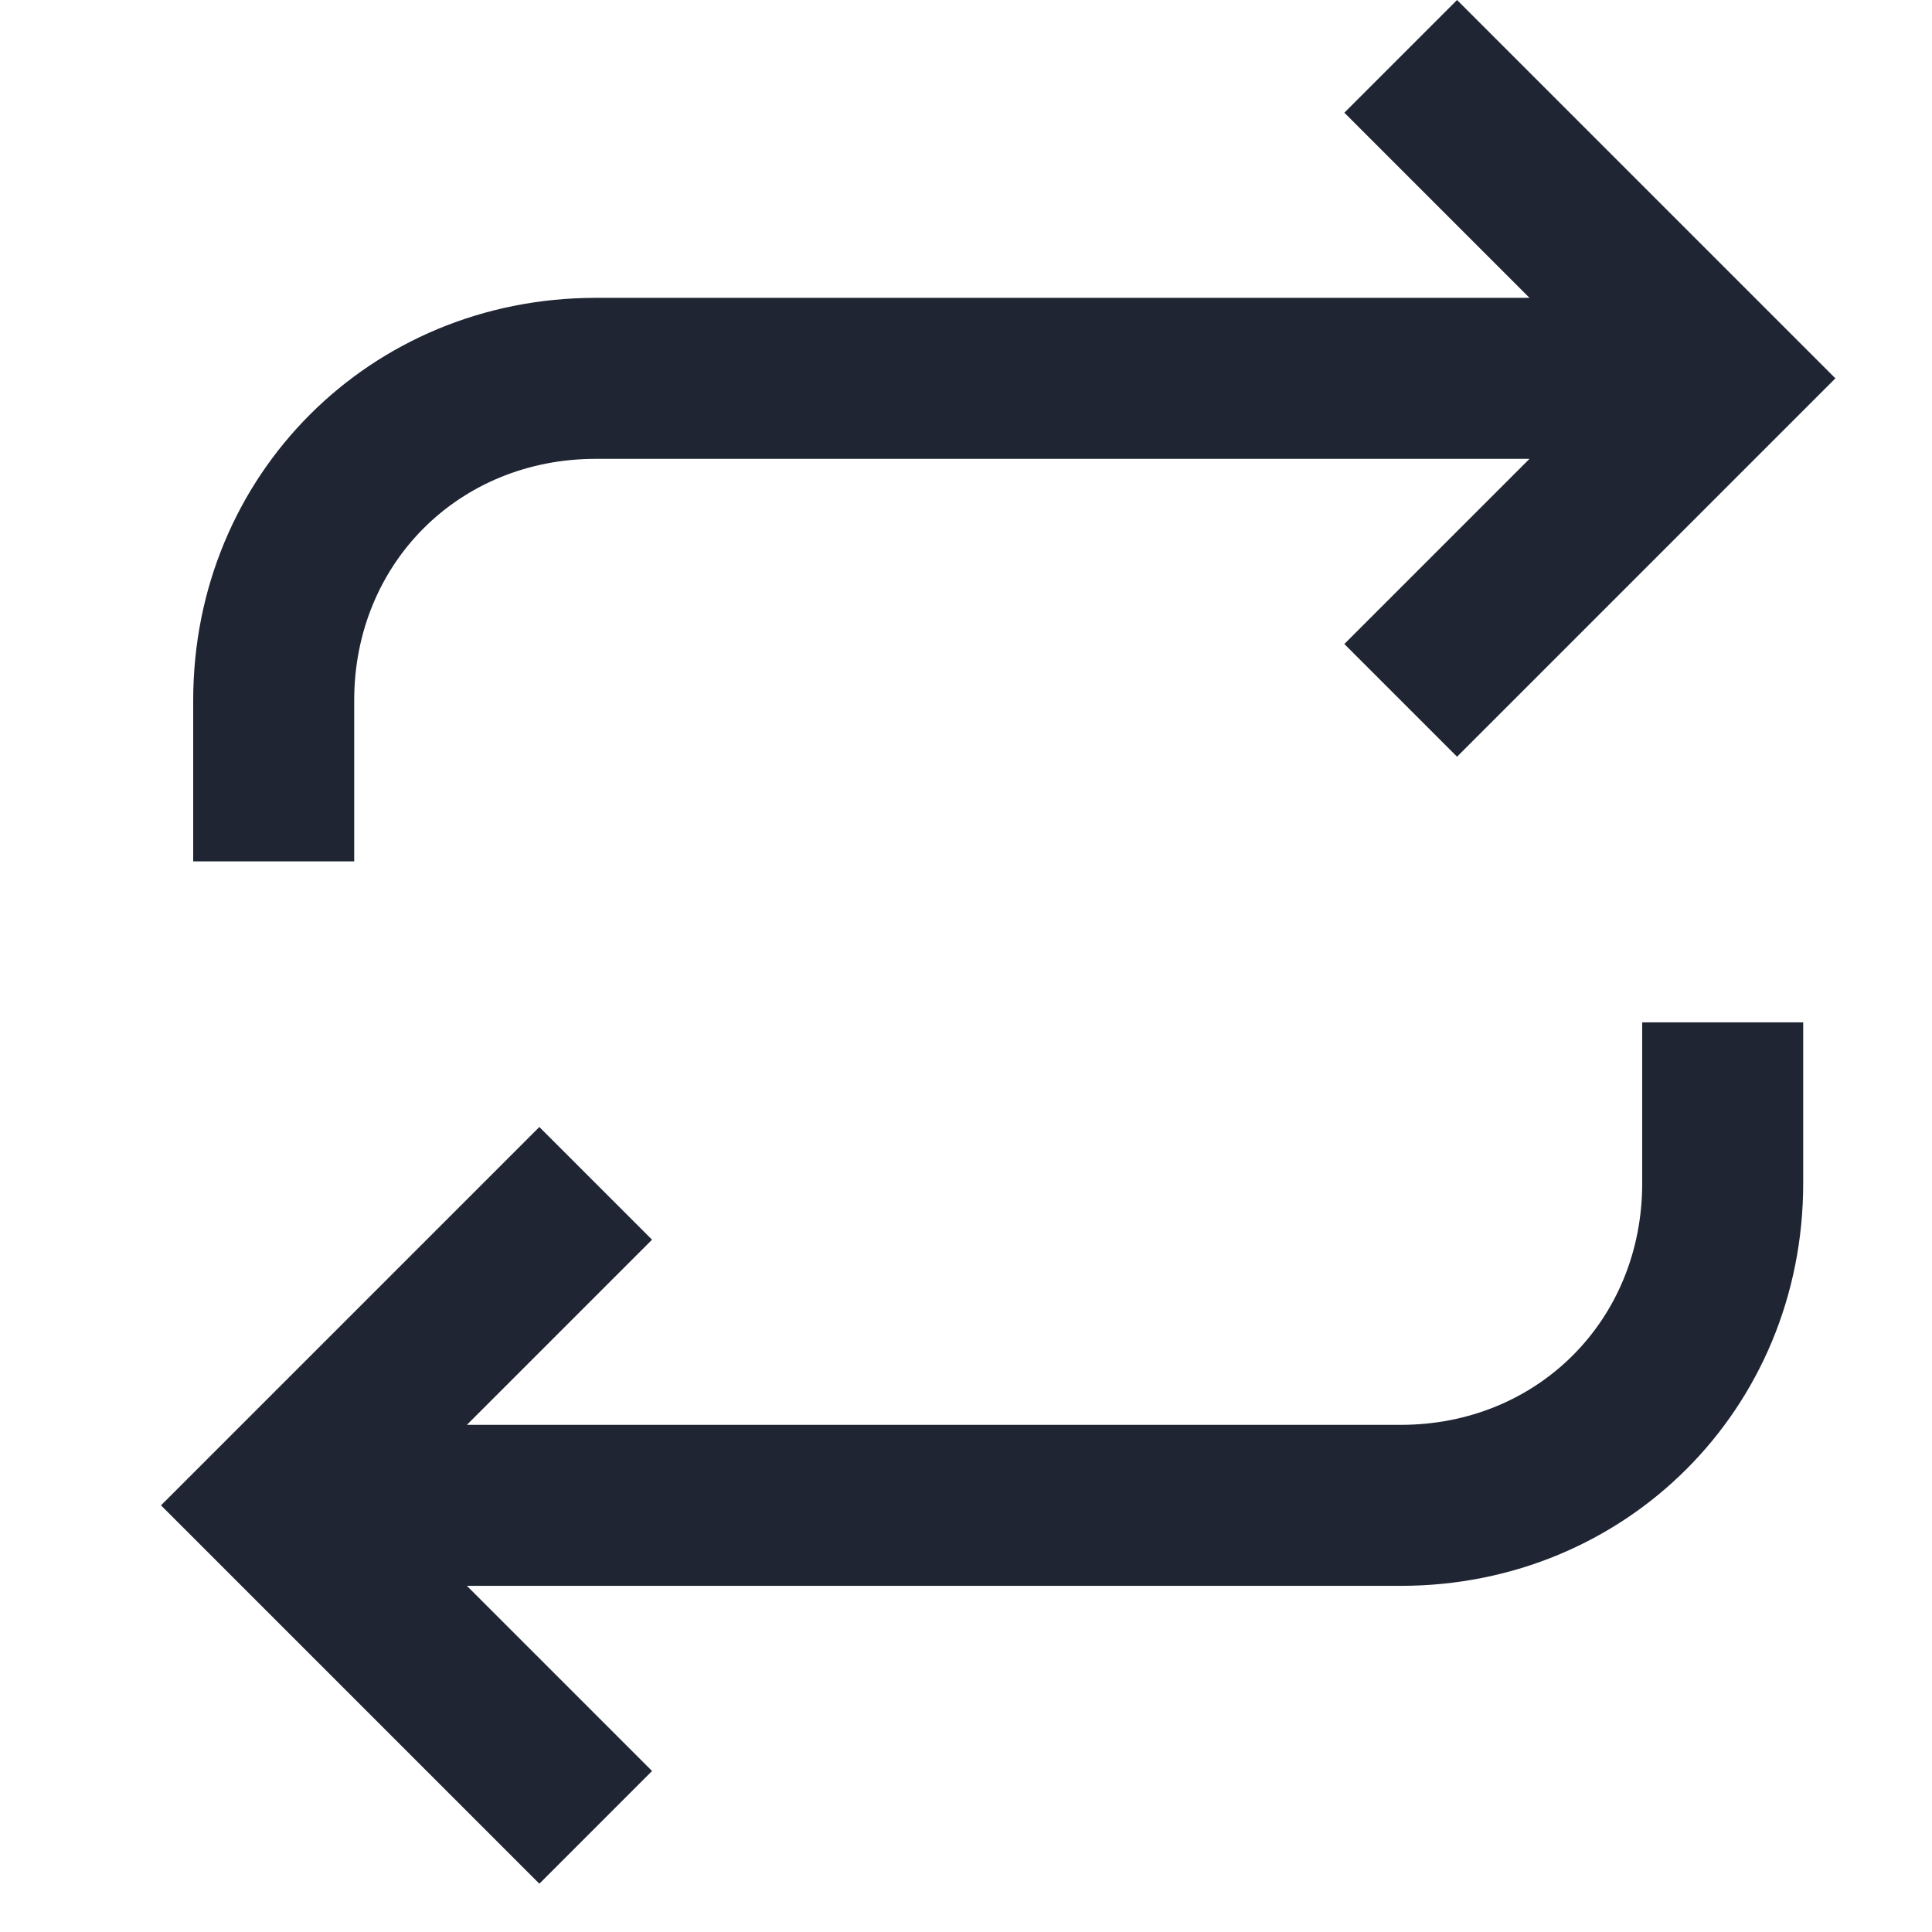
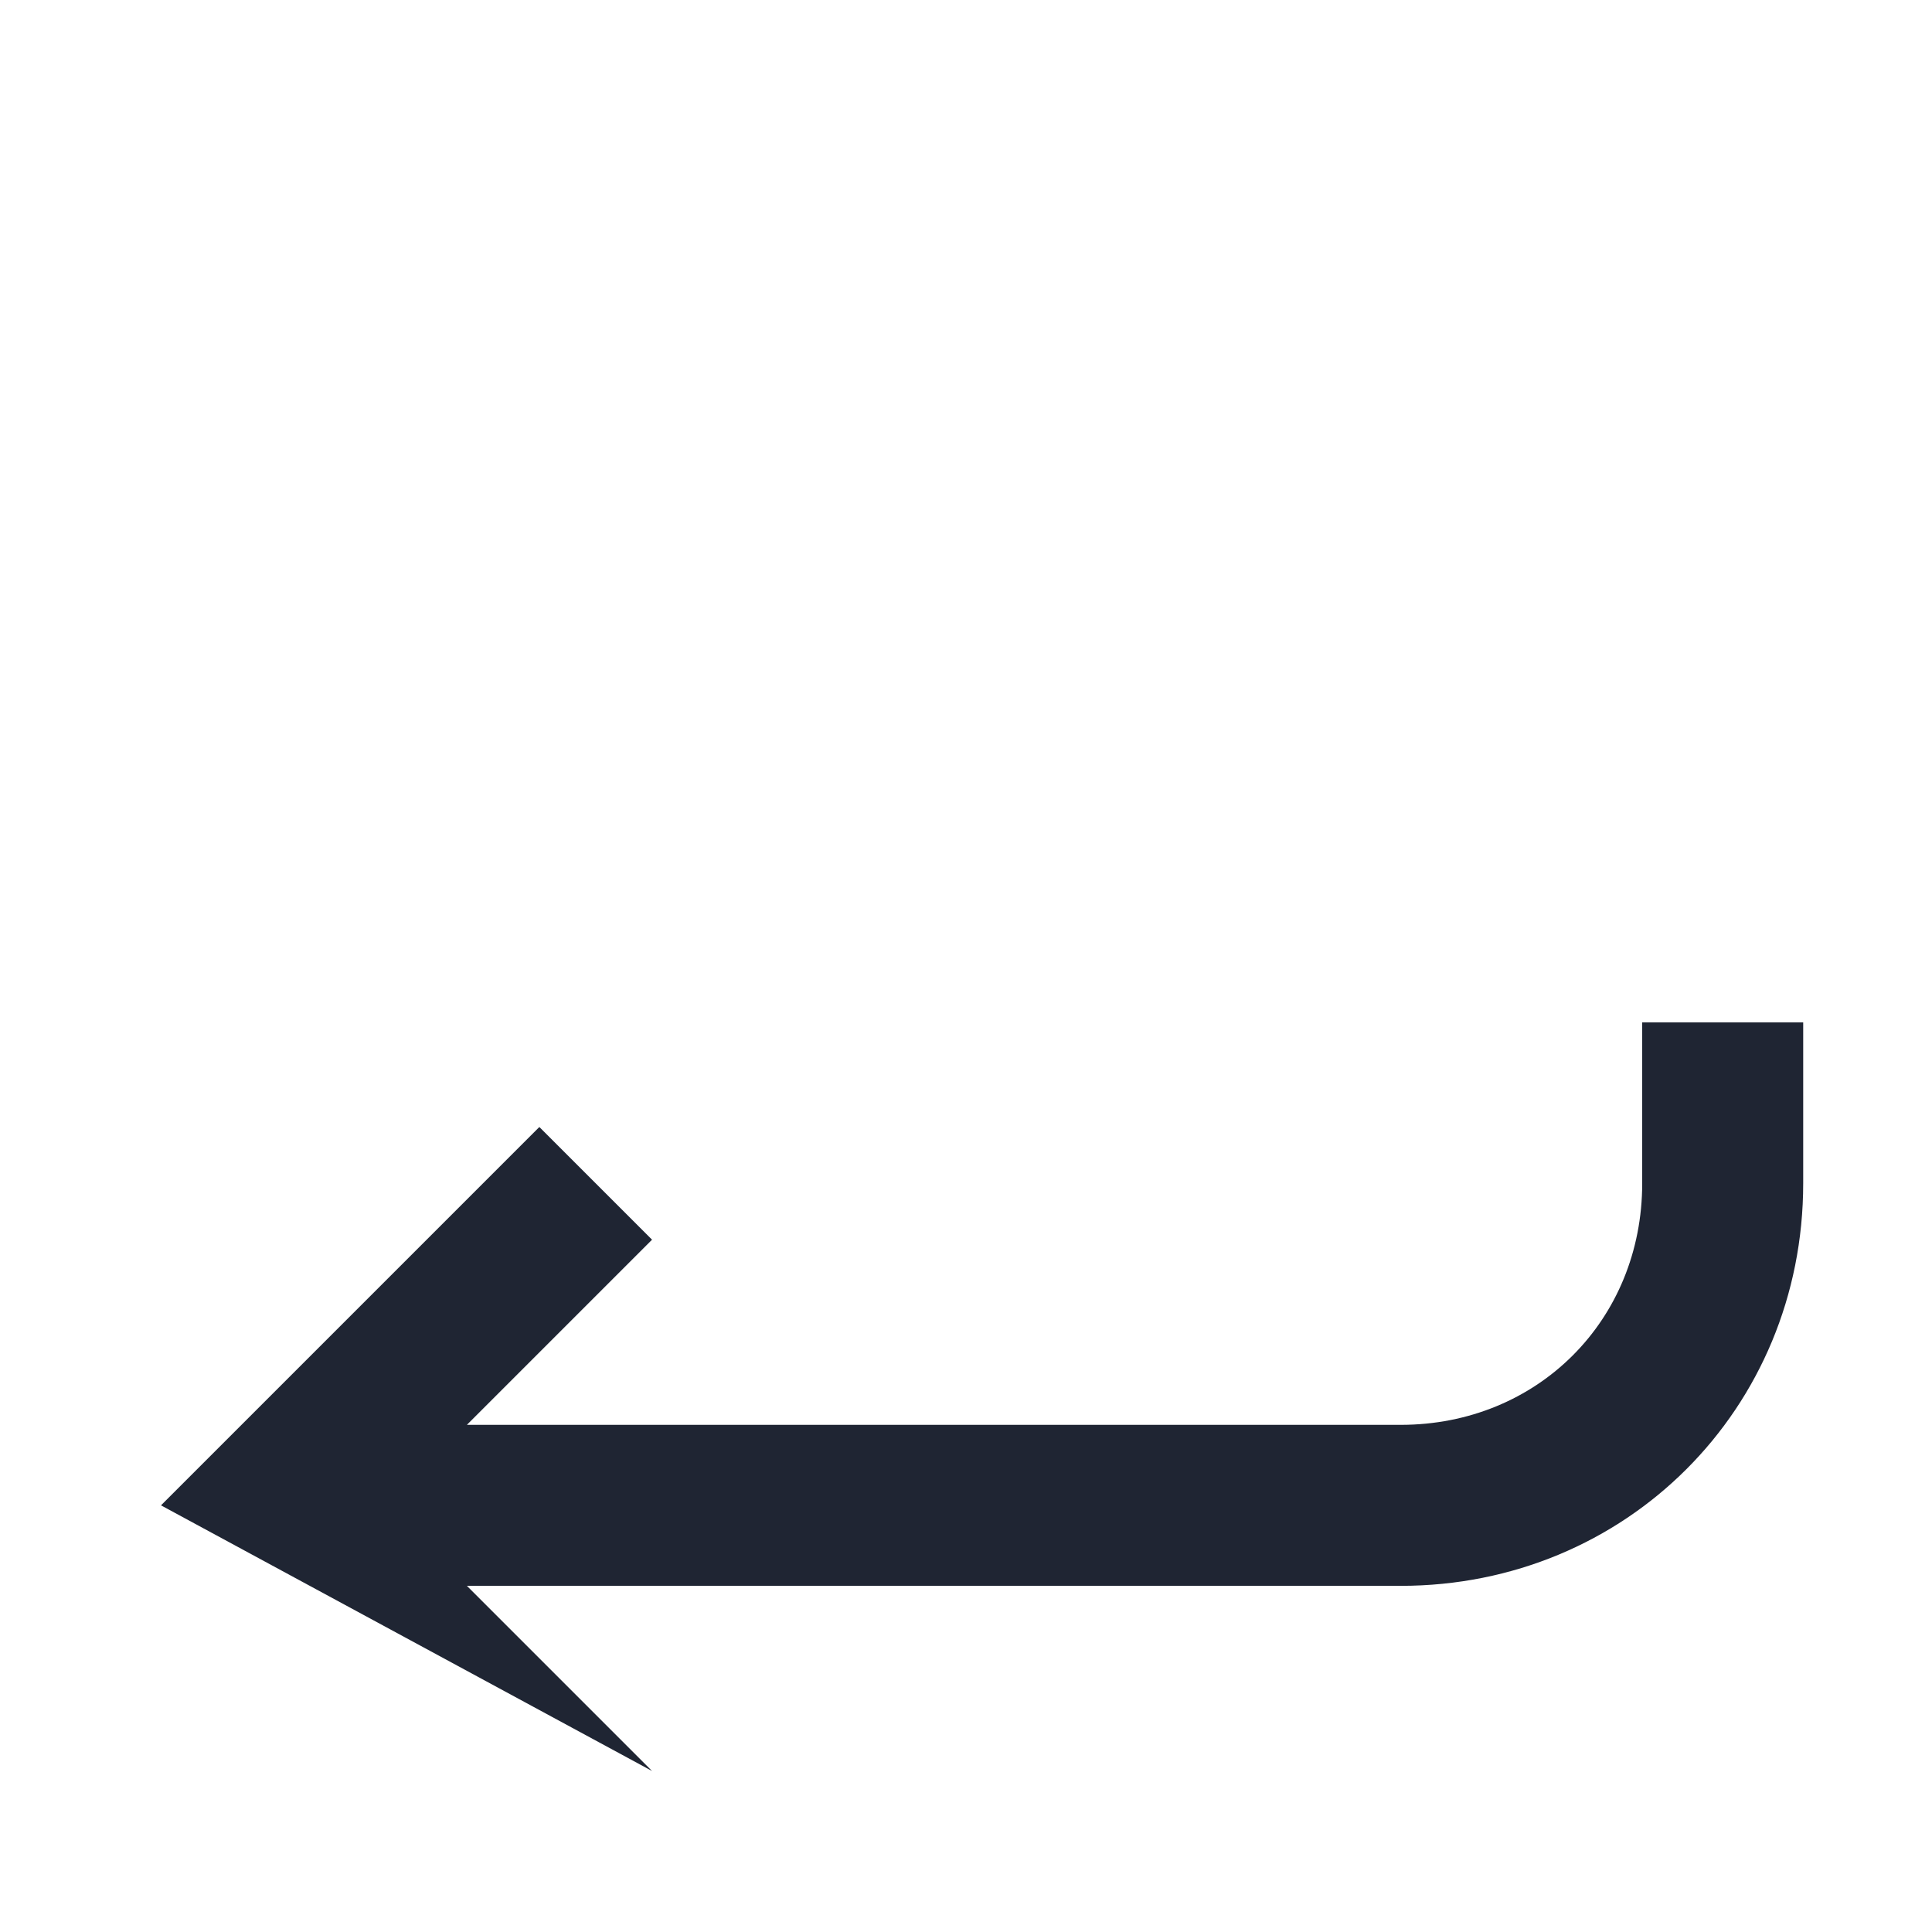
<svg xmlns="http://www.w3.org/2000/svg" width="24" height="24" viewBox="0 0 24 24" fill="none">
-   <path d="M4.4 8.7C4.4 7 5.7 5.7 7.4 5.7H19L16.7 8L18.1 9.4L22.8 4.7L18.1 0L16.7 1.4L19 3.7H7.4C4.6 3.7 2.4 5.9 2.4 8.7V10.7H4.4V8.7Z" fill="#1F2533" />
-   <path d="M20.4 14.7C20.4 16.4 19.1 17.7 17.4 17.7H5.8L8.1 15.4L6.7 14L2 18.7L6.7 23.4L8.1 22L5.8 19.7H17.4C20.2 19.7 22.4 17.5 22.4 14.7V12.7H20.4V14.7Z" fill="#1F2533" />
+   <path d="M20.4 14.7C20.4 16.4 19.1 17.7 17.4 17.7H5.8L8.1 15.4L6.7 14L2 18.7L8.1 22L5.8 19.7H17.4C20.2 19.7 22.4 17.5 22.4 14.7V12.7H20.4V14.7Z" fill="#1F2533" />
</svg>